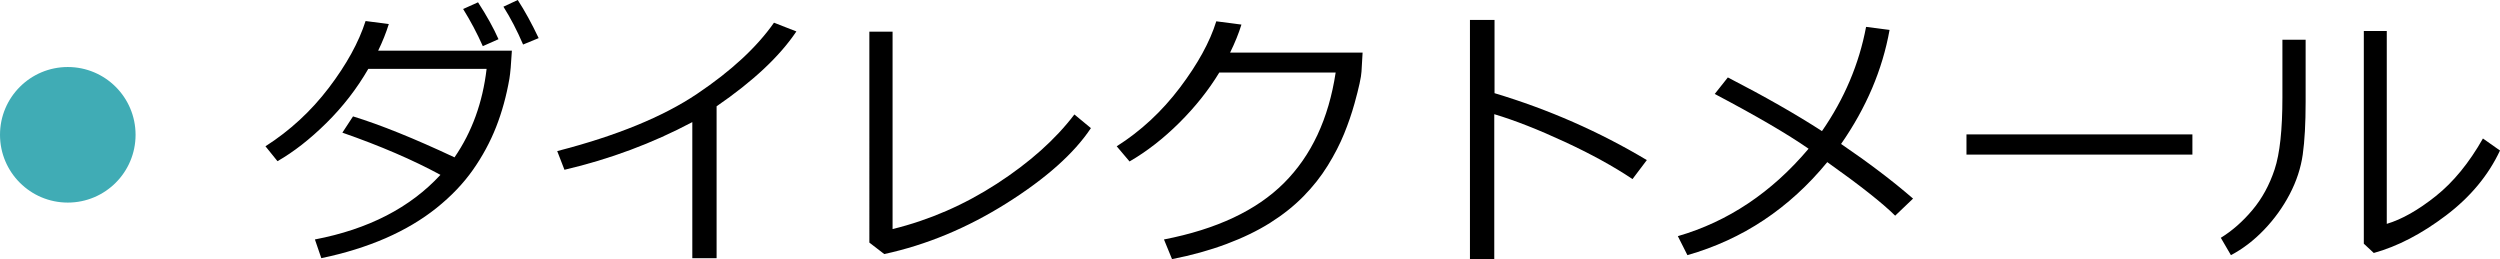
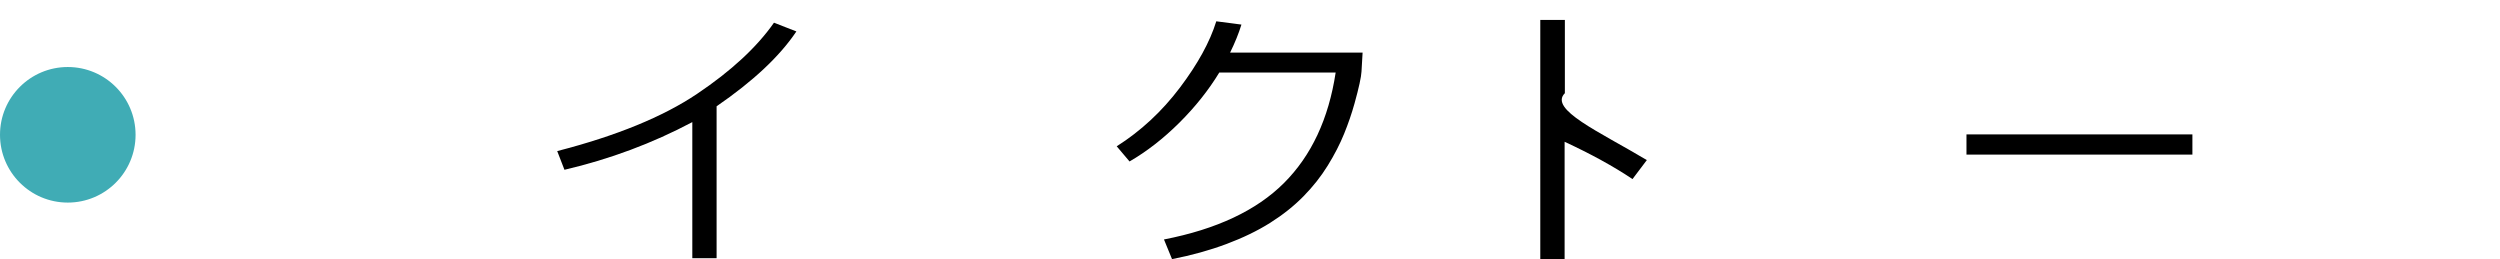
<svg xmlns="http://www.w3.org/2000/svg" version="1.1" id="レイヤー_1" x="0px" y="0px" width="142.988px" height="14.82px" viewBox="0 0 142.988 14.82" enable-background="new 0 0 142.988 14.82" xml:space="preserve">
  <g>
    <g>
-       <path d="M22.238,1.375c-0.156,0.5-0.359,1.008-0.609,1.523h7.648c-0.042,0.755-0.089,1.289-0.141,1.602    c-0.172,0.989-0.426,1.911-0.762,2.766c-0.336,0.854-0.777,1.67-1.324,2.449c-0.547,0.778-1.239,1.504-2.078,2.176    s-1.809,1.248-2.91,1.73c-1.102,0.48-2.329,0.863-3.684,1.145l-0.367-1.07c3.052-0.584,5.445-1.815,7.18-3.695    c-1.573-0.854-3.442-1.659-5.609-2.414l0.609-0.93C21.765,7.141,23.699,7.922,25.996,9c1-1.453,1.612-3.141,1.836-5.063h-6.766    c-0.656,1.135-1.456,2.168-2.398,3.098s-1.875,1.657-2.797,2.184l-0.688-0.852c1.401-0.896,2.608-2.01,3.621-3.34    c1.013-1.331,1.715-2.605,2.105-3.824L22.238,1.375z M28.512,2.242l-0.898,0.398c-0.323-0.729-0.698-1.438-1.125-2.125    l0.852-0.383C27.835,0.893,28.226,1.596,28.512,2.242z M30.809,2.18l-0.891,0.367c-0.344-0.803-0.719-1.523-1.125-2.164L29.613,0    C30.015,0.619,30.413,1.346,30.809,2.18z" />
      <path d="M40.988,14.766h-1.391V6.984c-2.286,1.213-4.724,2.122-7.313,2.727l-0.414-1.07c3.38-0.87,6.047-1.961,8-3.273    s3.419-2.67,4.398-4.07l1.281,0.5c-0.948,1.416-2.469,2.844-4.563,4.281V14.766z" />
-       <path d="M62.395,7.328c-0.964,1.447-2.571,2.88-4.824,4.297c-2.253,1.416-4.585,2.385-6.996,2.906l-0.852-0.656V1.813h1.328    v11.289c2.104-0.516,4.093-1.381,5.965-2.594c1.872-1.214,3.351-2.534,4.434-3.961L62.395,7.328z" />
      <path d="M71.004,1.406c-0.151,0.494-0.367,1.028-0.648,1.602h7.578l-0.063,1.086c-0.016,0.313-0.148,0.919-0.398,1.82    c-0.161,0.578-0.36,1.158-0.598,1.742c-0.237,0.583-0.548,1.188-0.934,1.813s-0.851,1.213-1.395,1.766    c-0.544,0.552-1.179,1.056-1.902,1.512c-0.724,0.455-1.562,0.86-2.512,1.215c-0.95,0.354-1.983,0.641-3.098,0.859l-0.461-1.125    c3.005-0.584,5.293-1.659,6.863-3.227c1.57-1.568,2.556-3.675,2.957-6.32h-6.656c-0.614,1.01-1.376,1.967-2.285,2.871    c-0.909,0.903-1.858,1.642-2.848,2.215l-0.734-0.867c1.38-0.875,2.583-1.991,3.609-3.348c1.026-1.357,1.722-2.624,2.086-3.801    L71.004,1.406z" />
-       <path d="M94.191,9.156l-0.82,1.086c-1.083-0.725-2.378-1.436-3.883-2.133c-1.505-0.698-2.847-1.225-4.023-1.578v8.289h-1.391    V1.141h1.406v4.188C88.569,6.255,91.473,7.531,94.191,9.156z" />
-       <path d="M108.074,1.711c-0.406,2.275-1.331,4.45-2.773,6.523c1.583,1.078,2.956,2.119,4.117,3.125l-1.023,0.977    c-0.724-0.719-2.019-1.74-3.883-3.063c-2.172,2.646-4.839,4.419-8,5.32l-0.547-1.086c2.875-0.834,5.367-2.5,7.477-5    c-1.198-0.834-2.987-1.878-5.367-3.133l0.75-0.945c2.109,1.088,3.903,2.111,5.383,3.07c1.281-1.85,2.122-3.836,2.523-5.961    L108.074,1.711z" />
+       <path d="M94.191,9.156l-0.82,1.086c-1.083-0.725-2.378-1.436-3.883-2.133v8.289h-1.391    V1.141h1.406v4.188C88.569,6.255,91.473,7.531,94.191,9.156z" />
      <path d="M125.395,8.844h-12.922V7.688h12.922V8.844z" />
-       <path d="M131.871,5.828c0,1.229-0.055,2.23-0.164,3.004s-0.358,1.531-0.746,2.273s-0.876,1.42-1.465,2.035    c-0.589,0.614-1.222,1.098-1.898,1.453l-0.578-0.992c0.651-0.401,1.253-0.93,1.805-1.586s0.977-1.433,1.273-2.328    c0.297-0.896,0.445-2.269,0.445-4.117V2.273h1.328V5.828z M142.988,8.609c-0.667,1.422-1.696,2.66-3.09,3.715    s-2.77,1.77-4.129,2.145l-0.57-0.531V1.773h1.313v11.031c0.859-0.256,1.793-0.784,2.801-1.586    c1.008-0.803,1.907-1.901,2.699-3.297L142.988,8.609z" />
    </g>
    <circle fill="#40ACB5" cx="3.877" cy="7.71" r="3.877" />
  </g>
</svg>